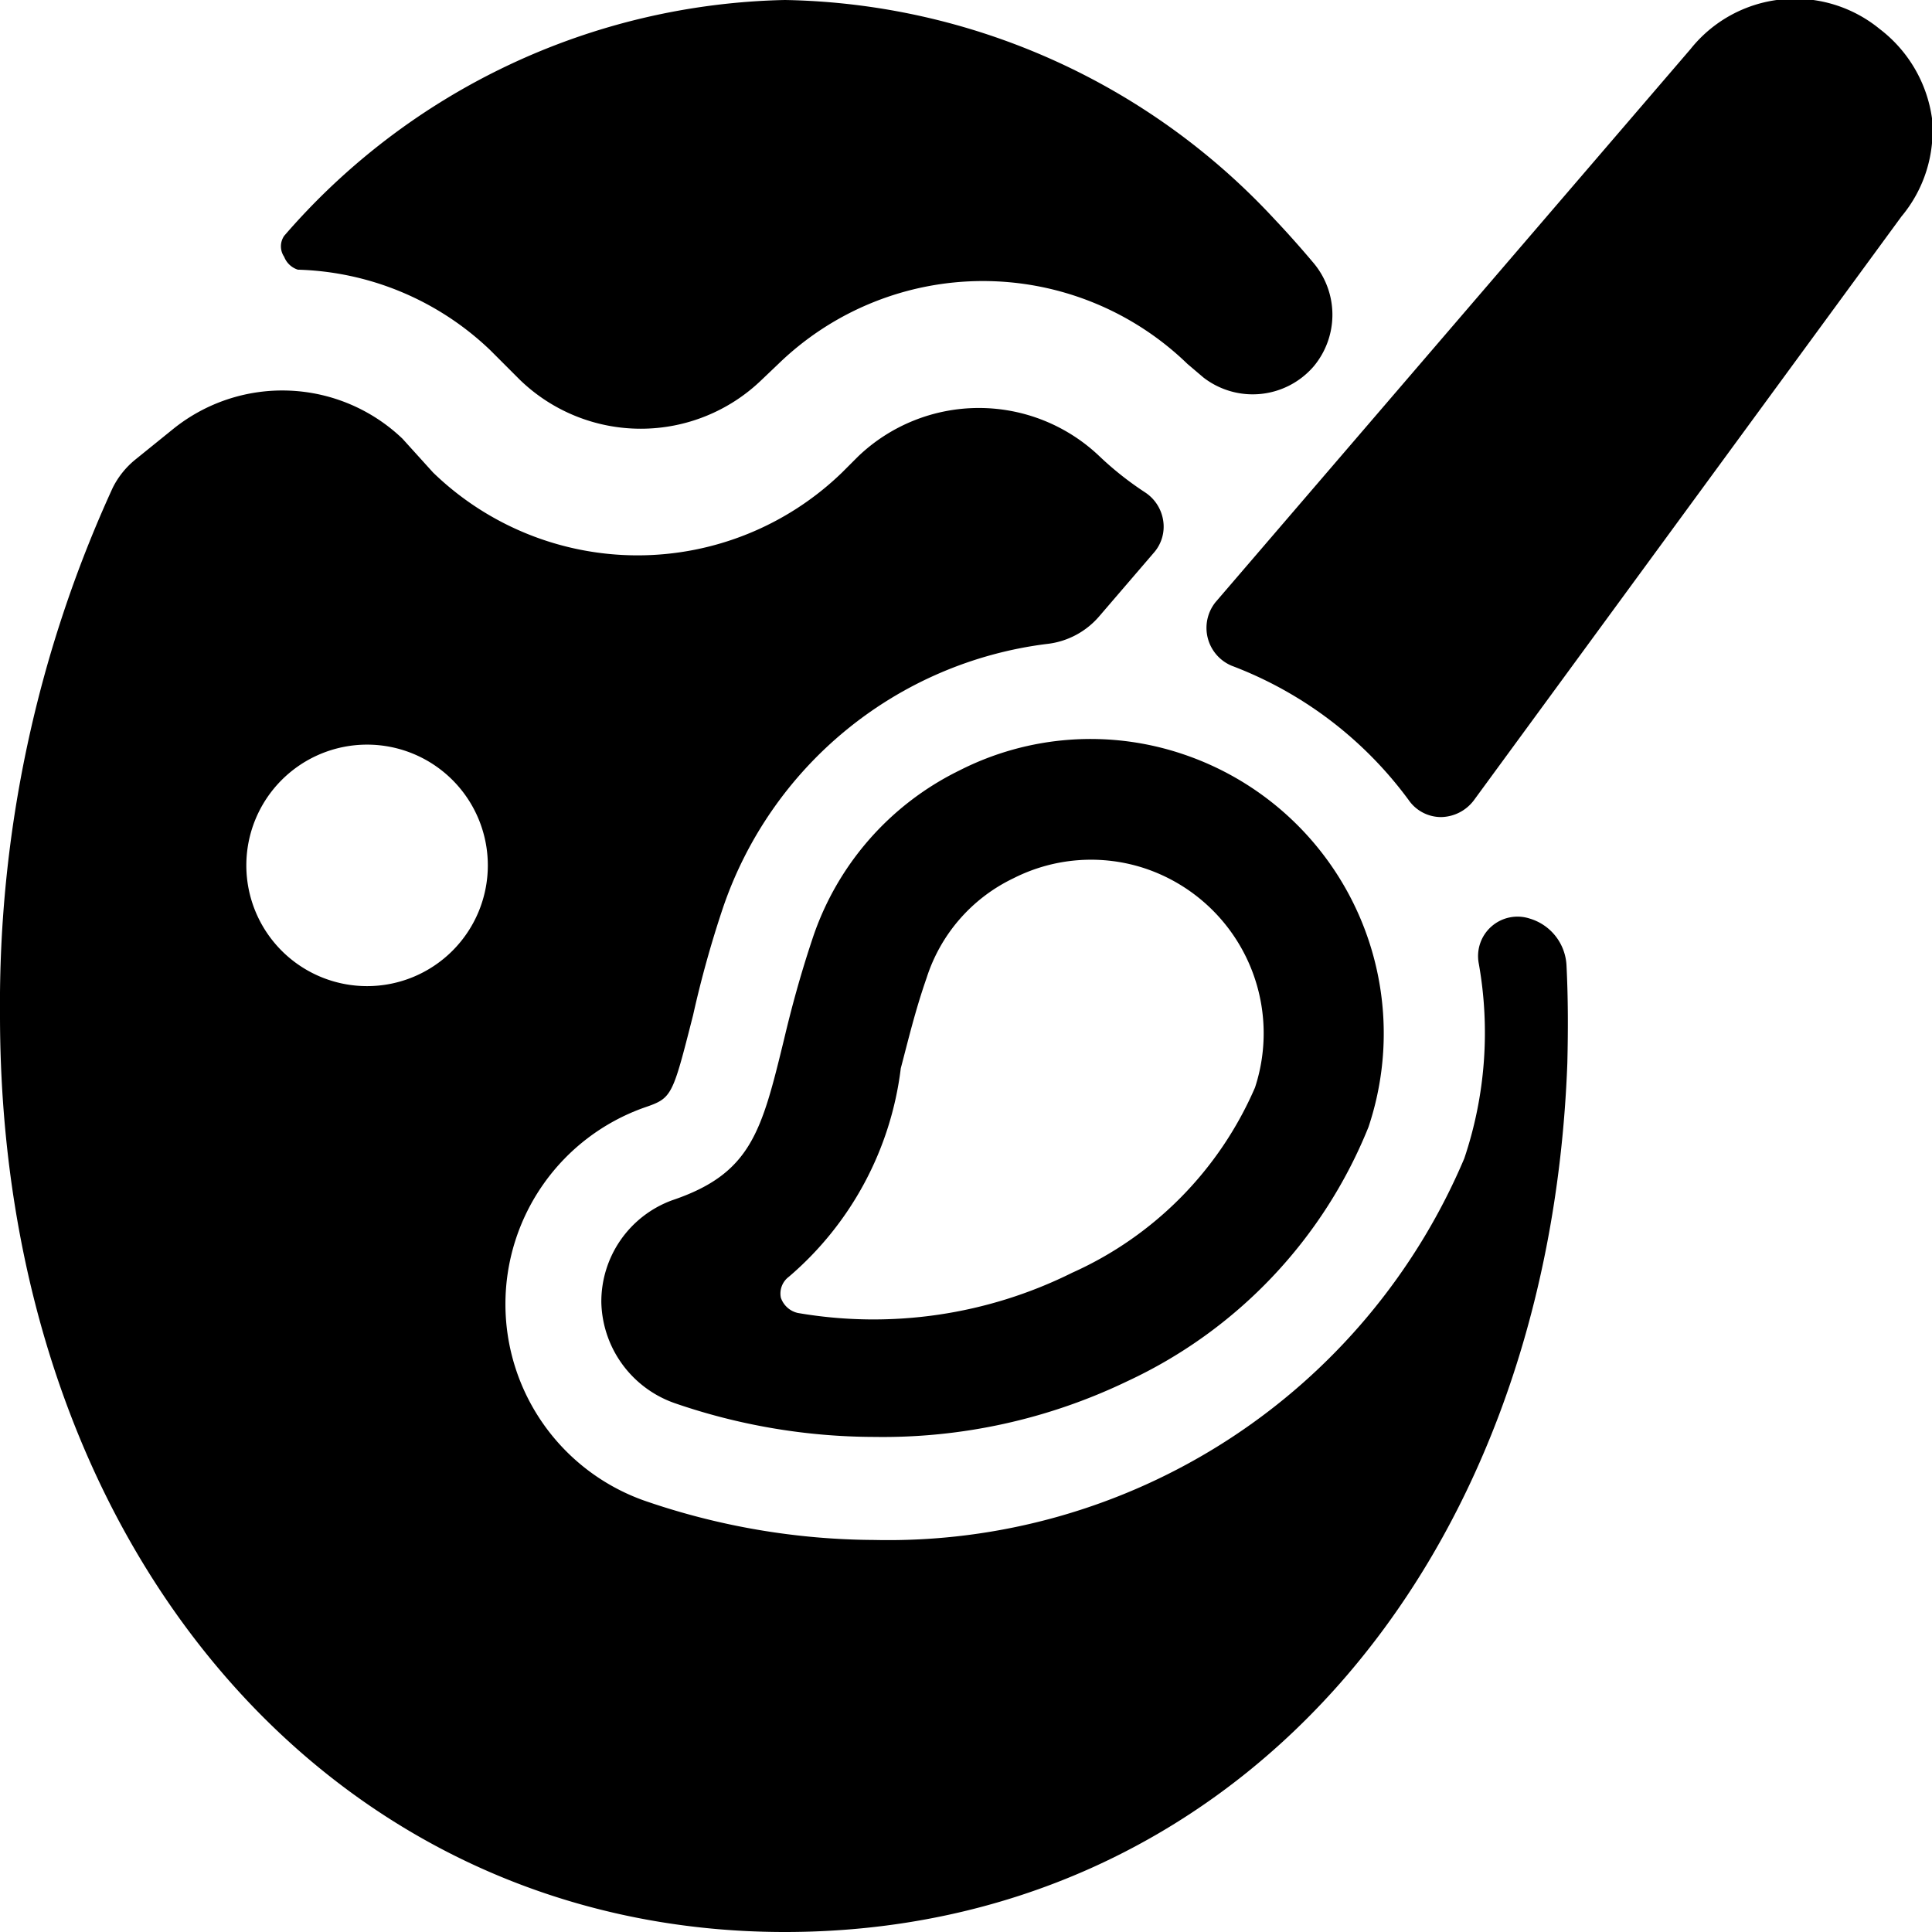
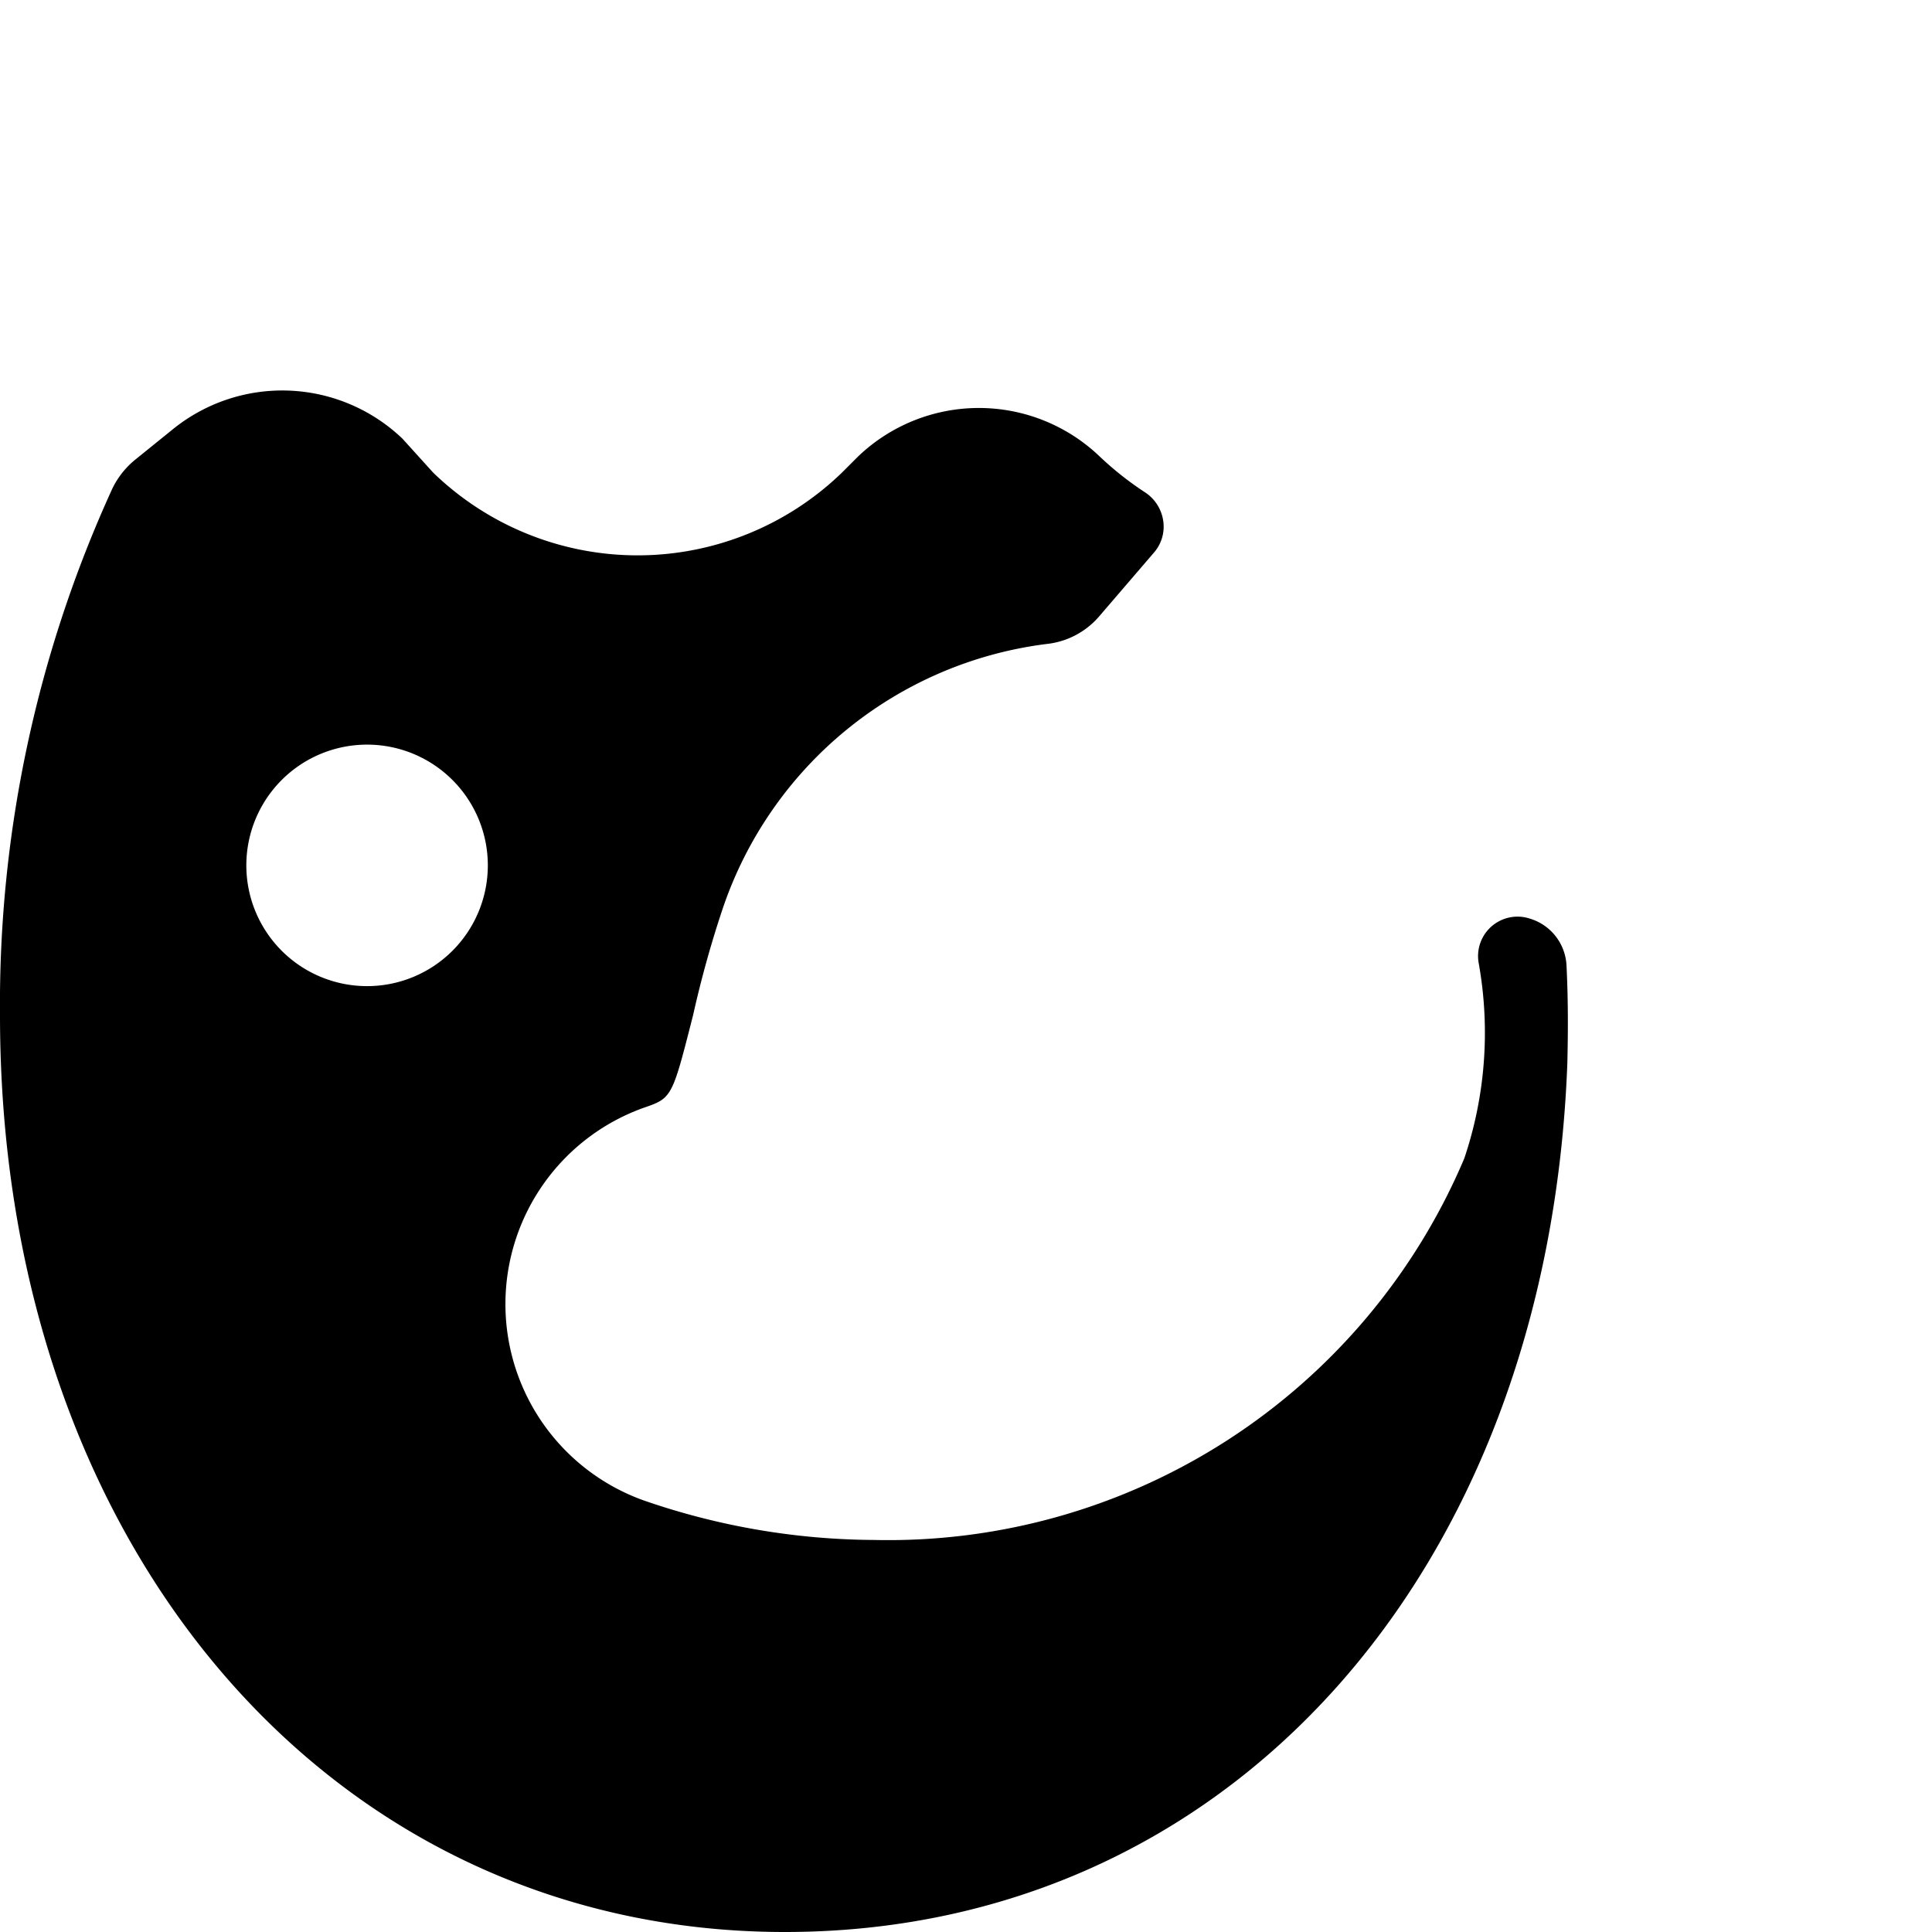
<svg xmlns="http://www.w3.org/2000/svg" viewBox="0 0 24 24">
  <g>
-     <path d="M24 1.47a1.69 1.69 0 0 0 -0.65 -1.11A1.66 1.66 0 0 0 21 0.61l-5.9 6.87a0.51 0.51 0 0 0 0.2 0.79 4.86 4.86 0 0 1 2.2 1.67 0.49 0.49 0 0 0 0.4 0.21 0.52 0.52 0 0 0 0.41 -0.21l5.31 -7.25A1.66 1.66 0 0 0 24 1.47Z" fill="#000000" stroke-width="1" />
-     <path d="M3.7 3.35a3.6 3.6 0 0 1 2.39 1l0.37 0.37a2.16 2.16 0 0 0 3 0l0.21 -0.2a3.65 3.65 0 0 1 5.08 0l0.2 0.17a1 1 0 0 0 1.37 -0.14 1 1 0 0 0 0 -1.28c-0.16 -0.19 -0.32 -0.37 -0.49 -0.55A8.49 8.49 0 0 0 9.75 0a8.45 8.45 0 0 0 -6.22 2.93 0.23 0.23 0 0 0 0 0.26 0.27 0.27 0 0 0 0.17 0.16Z" fill="#000000" stroke-width="1" />
    <path d="M19.46 12a0.64 0.64 0 0 0 -0.46 -0.59 0.49 0.49 0 0 0 -0.63 0.56 4.89 4.89 0 0 1 -0.18 2.42 7.77 7.77 0 0 1 -7.33 4.74A8.86 8.86 0 0 1 8 18.64a2.59 2.59 0 0 1 0 -4.88c0.35 -0.12 0.35 -0.13 0.61 -1.15a13.29 13.29 0 0 1 0.37 -1.33A4.89 4.89 0 0 1 13 8a1 1 0 0 0 0.66 -0.35l0.67 -0.78a0.49 0.49 0 0 0 0.12 -0.4 0.51 0.51 0 0 0 -0.22 -0.35 4 4 0 0 1 -0.57 -0.45 2.17 2.17 0 0 0 -3 0l-0.2 0.2a3.65 3.65 0 0 1 -5.08 0L5 5.45a2.16 2.16 0 0 0 -2.85 -0.12l-0.47 0.38a1.06 1.06 0 0 0 -0.28 0.35A15.39 15.39 0 0 0 0 12.61C0 19.21 4.11 24 9.75 24c5.49 0 9.48 -4.44 9.72 -10.79 0.01 -0.41 0.01 -0.81 -0.01 -1.21Zm-14.9 0.25a1.5 1.5 0 1 1 1.5 -1.5 1.5 1.5 0 0 1 -1.5 1.5Z" fill="#000000" stroke-width="1" />
-     <path d="M11.92 9.57a3.58 3.58 0 0 0 -1.83 2.1c-0.15 0.45 -0.26 0.86 -0.35 1.24 -0.28 1.15 -0.41 1.67 -1.39 2a1.34 1.34 0 0 0 -0.88 1.27 1.36 1.36 0 0 0 0.91 1.25 7.64 7.64 0 0 0 2.48 0.42 7 7 0 0 0 3.14 -0.69A5.92 5.92 0 0 0 17 14a3.66 3.66 0 0 0 -2.3 -4.63 3.59 3.59 0 0 0 -2.78 0.2Zm3.67 3.94a4.46 4.46 0 0 1 -2.27 2.3 5.54 5.54 0 0 1 -3.41 0.5 0.29 0.29 0 0 1 -0.21 -0.19 0.26 0.26 0 0 1 0.1 -0.26 4.05 4.05 0 0 0 1.39 -2.59c0.09 -0.34 0.18 -0.72 0.32 -1.12a2.07 2.07 0 0 1 1.08 -1.24 2.13 2.13 0 0 1 1.64 -0.12 2.16 2.16 0 0 1 1.36 2.72Z" fill="#000000" stroke-width="1" />
  </g>
</svg>